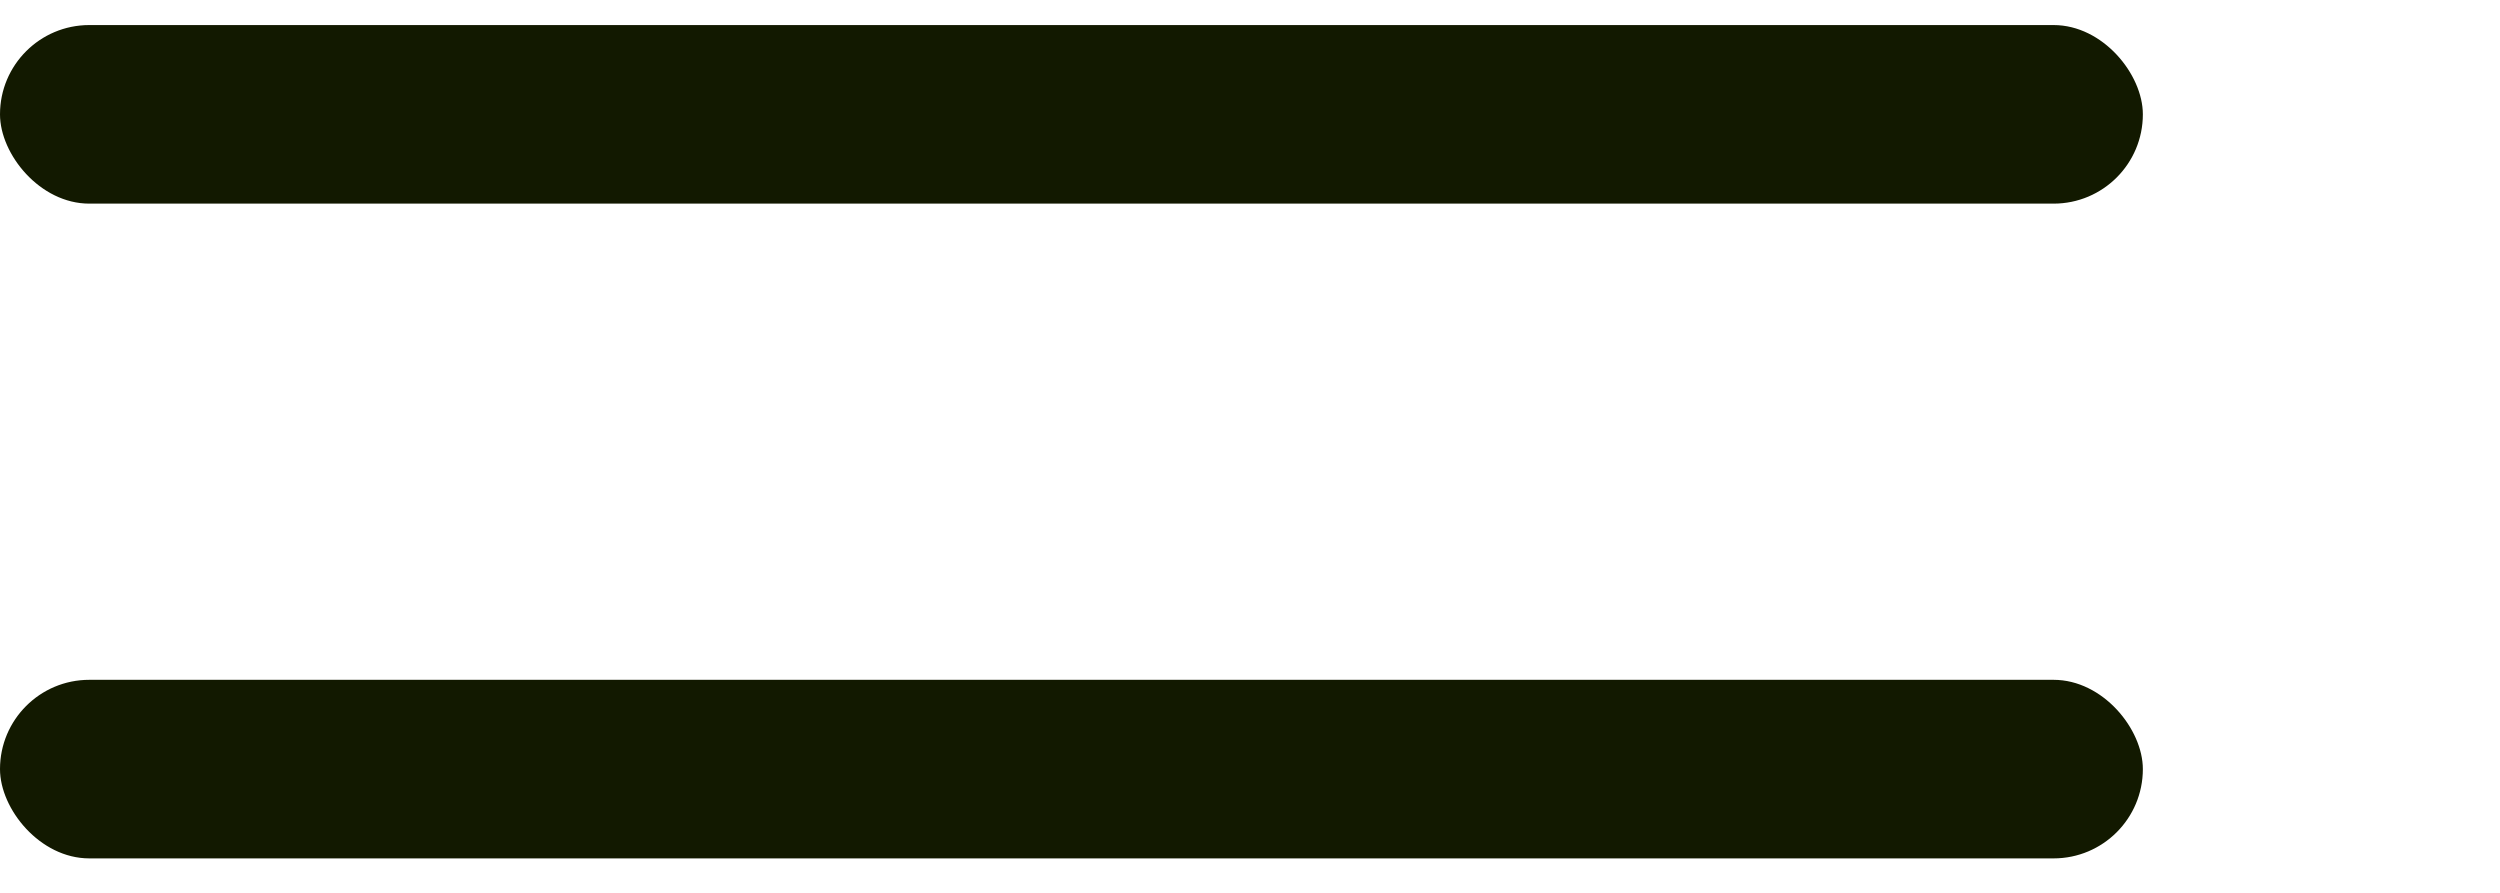
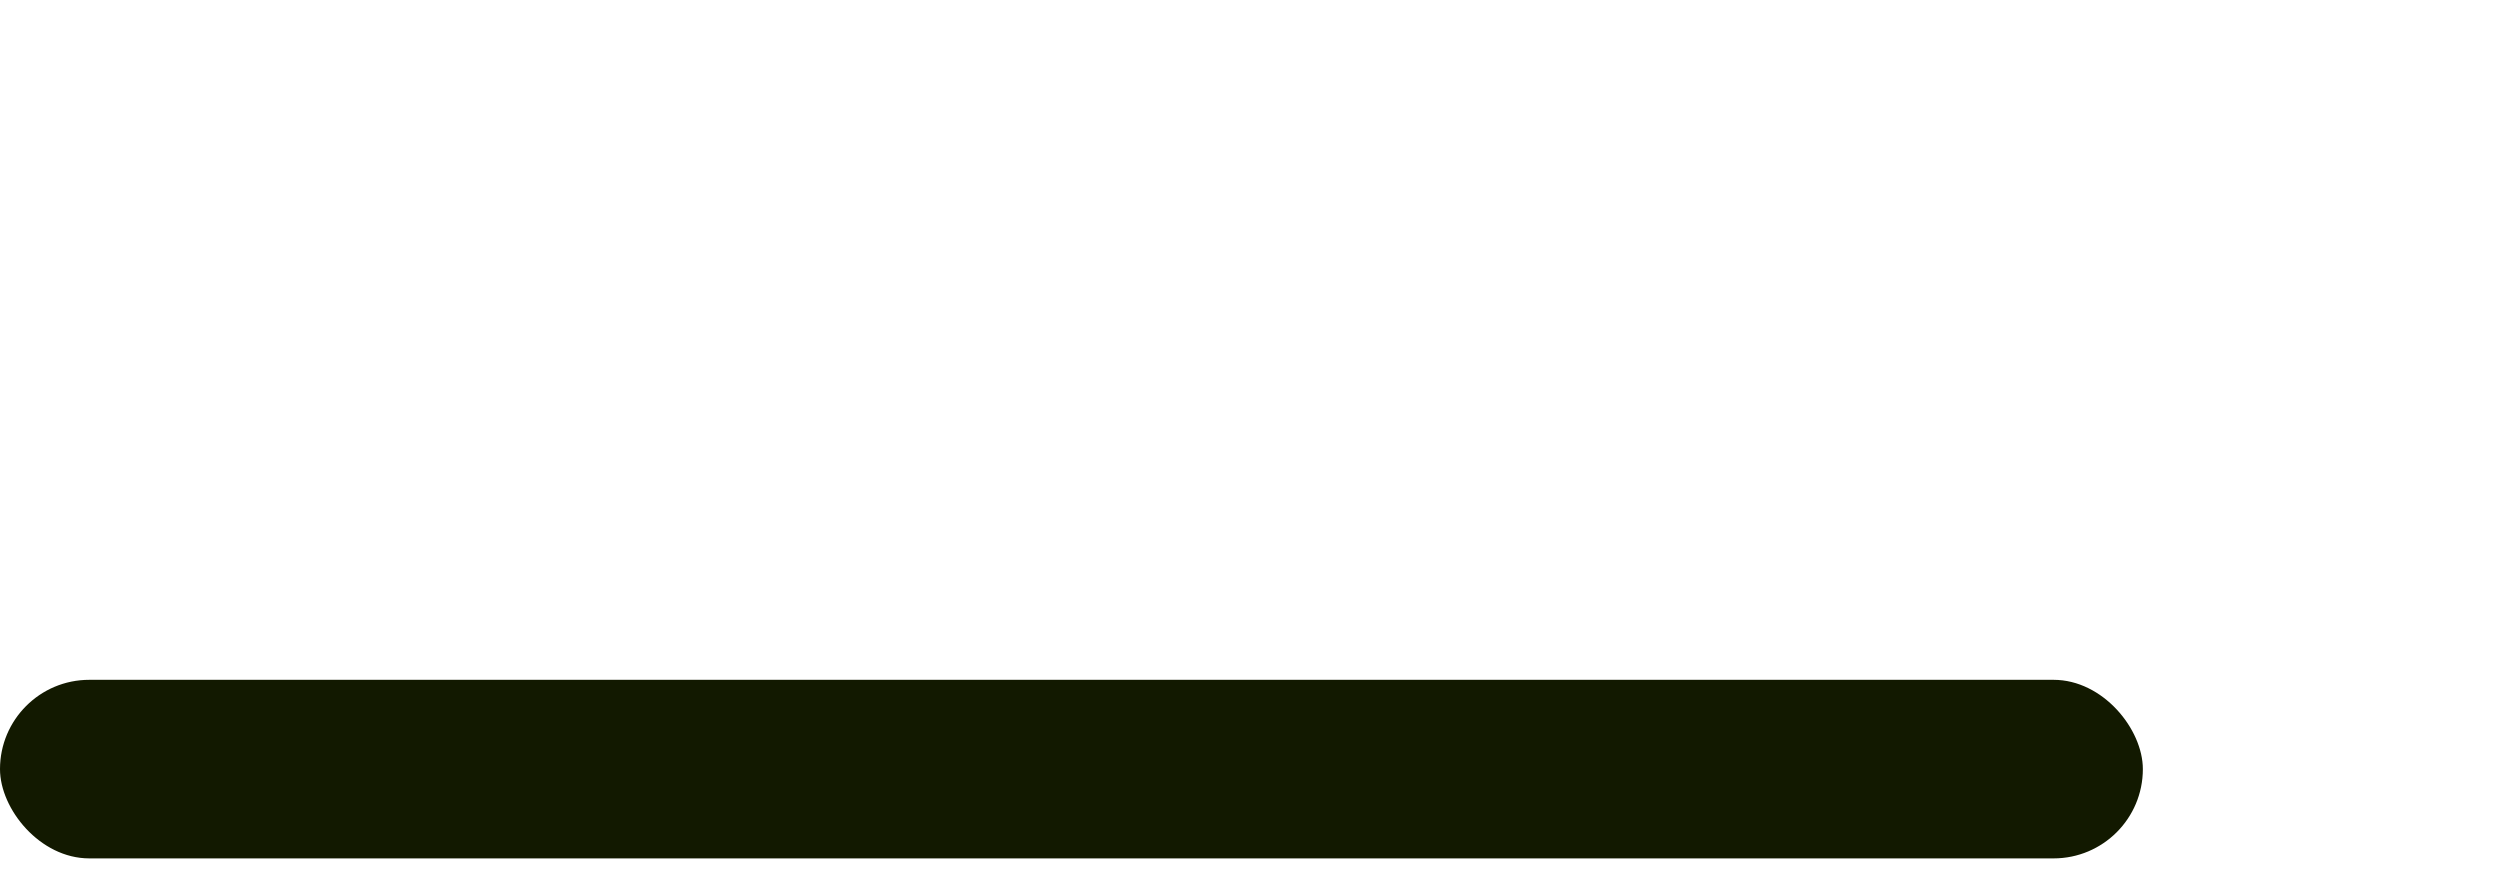
<svg xmlns="http://www.w3.org/2000/svg" width="42" height="15" viewBox="0 0 42 15" fill="none">
-   <rect y="0.421" width="36" height="3" rx="1.5" fill="#121900" />
  <rect y="11.421" width="36" height="3" rx="1.5" fill="#121900" />
</svg>